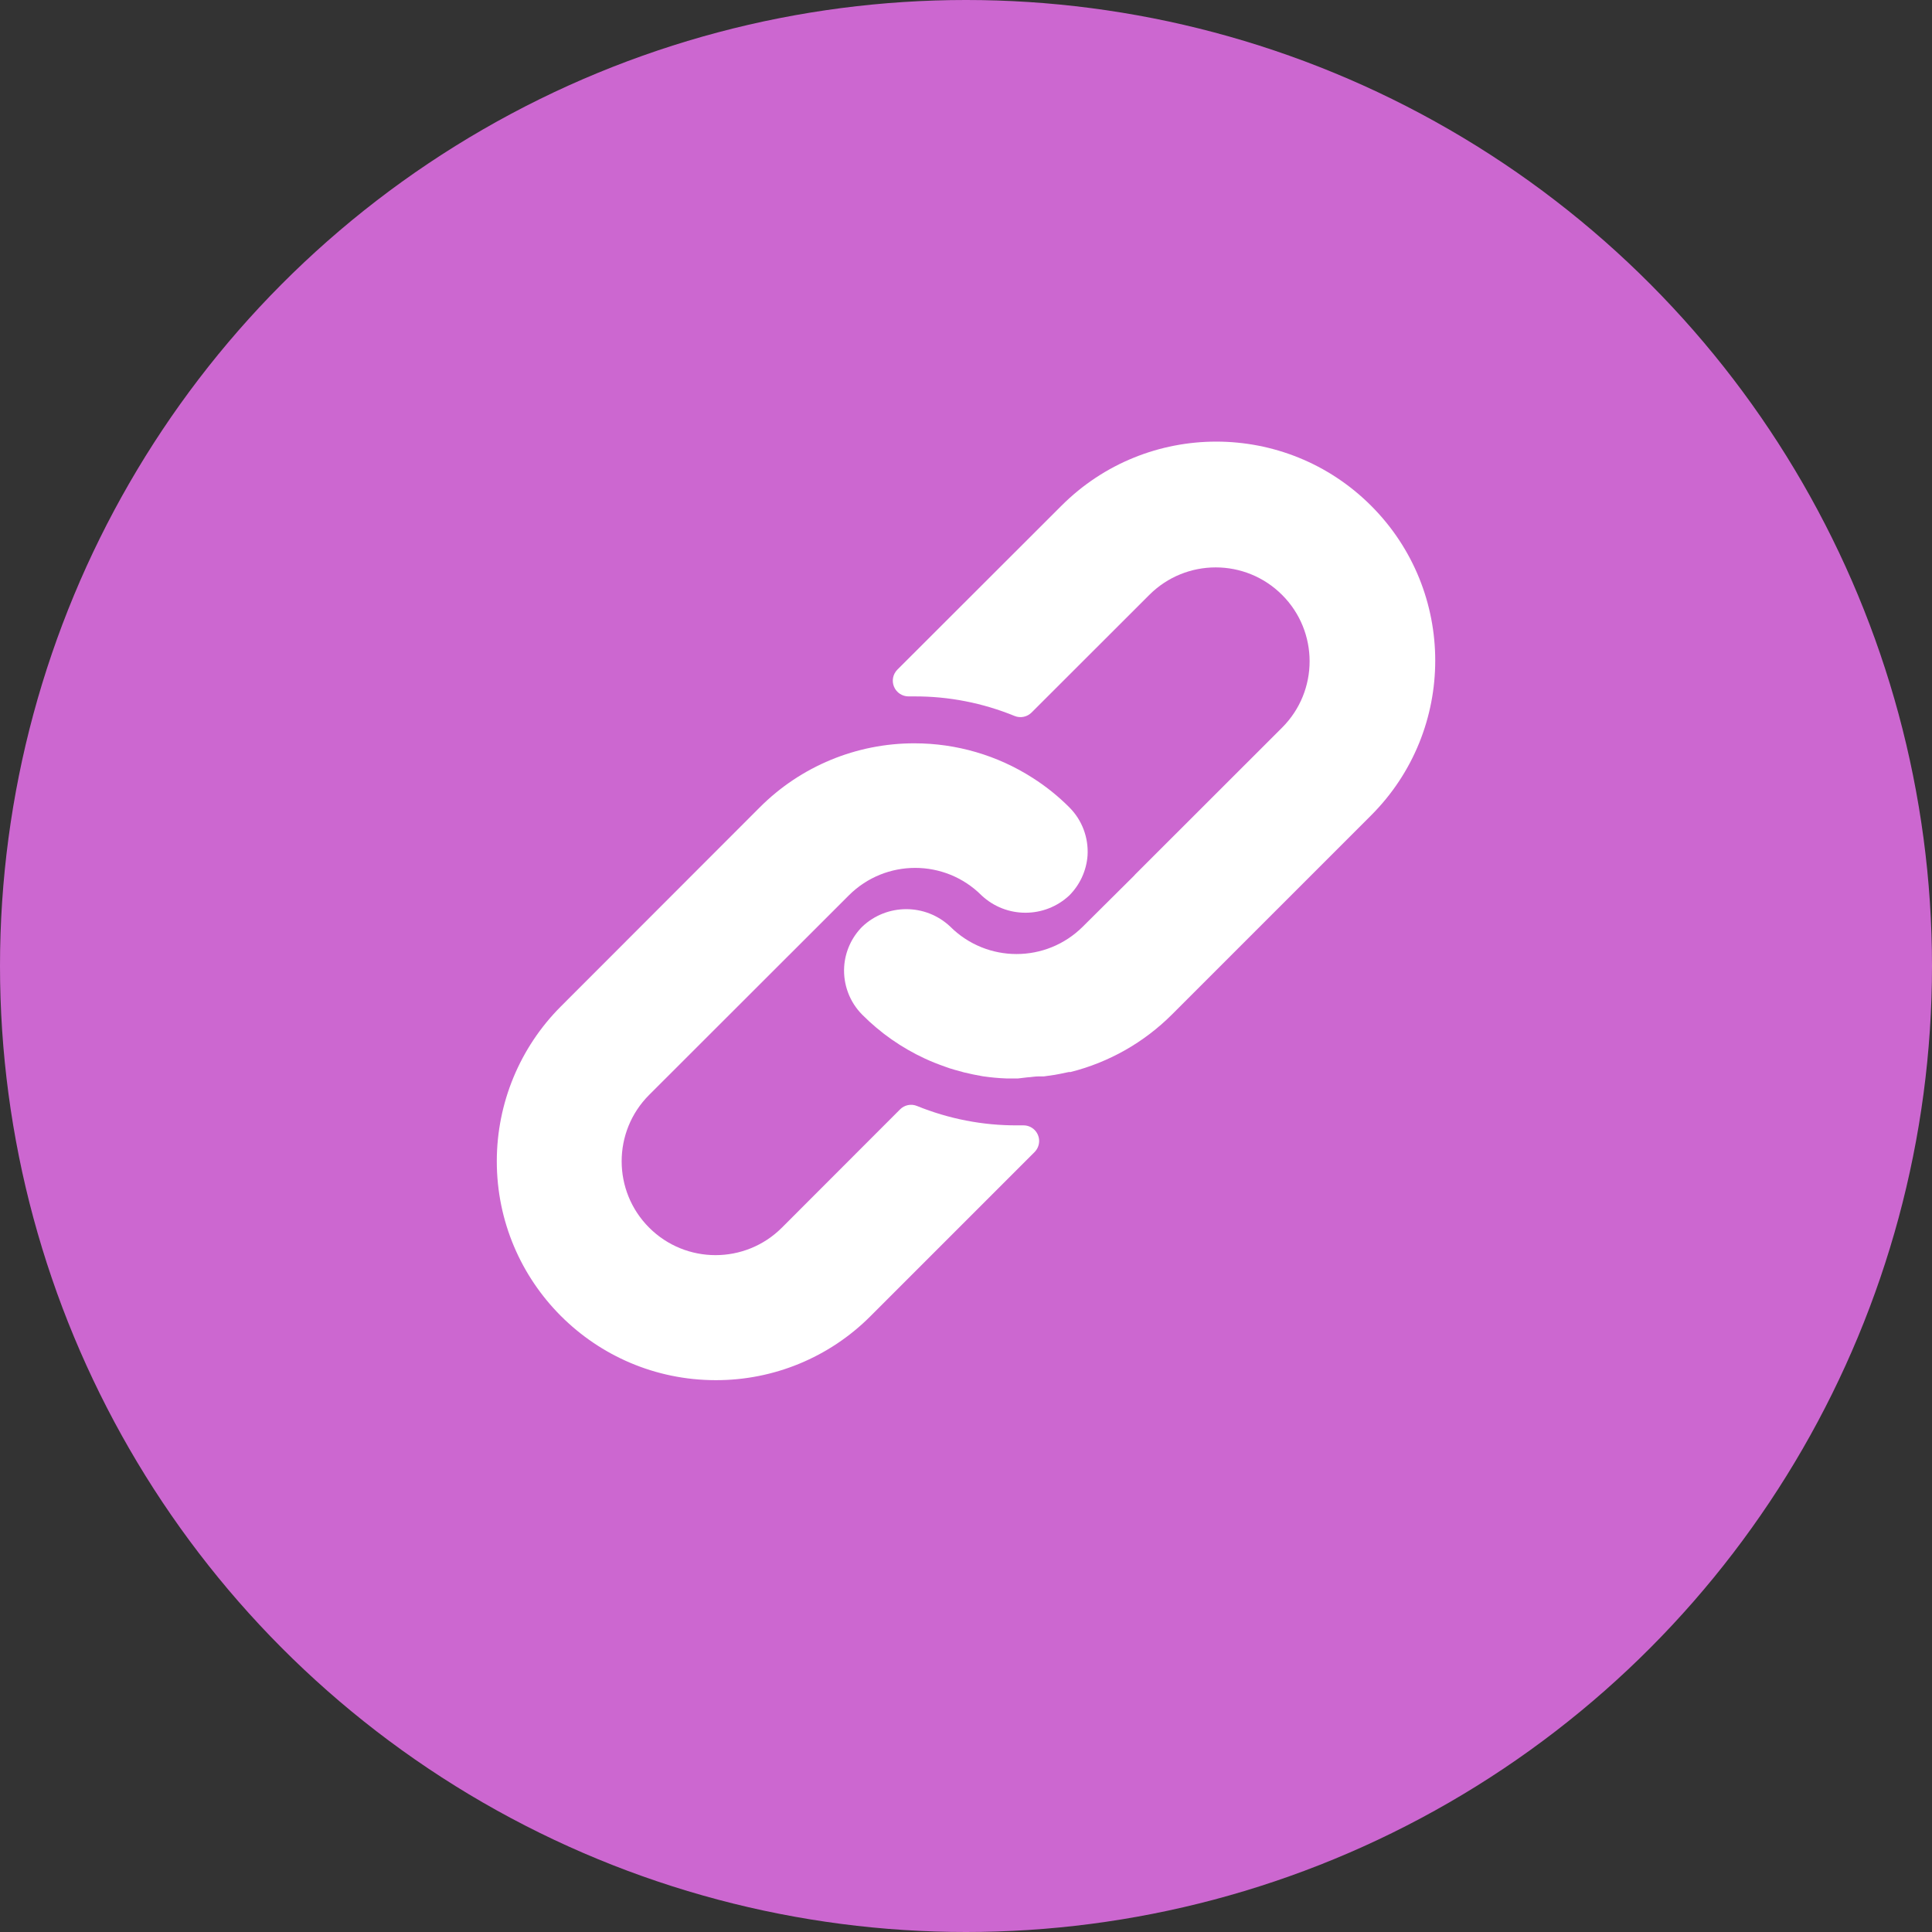
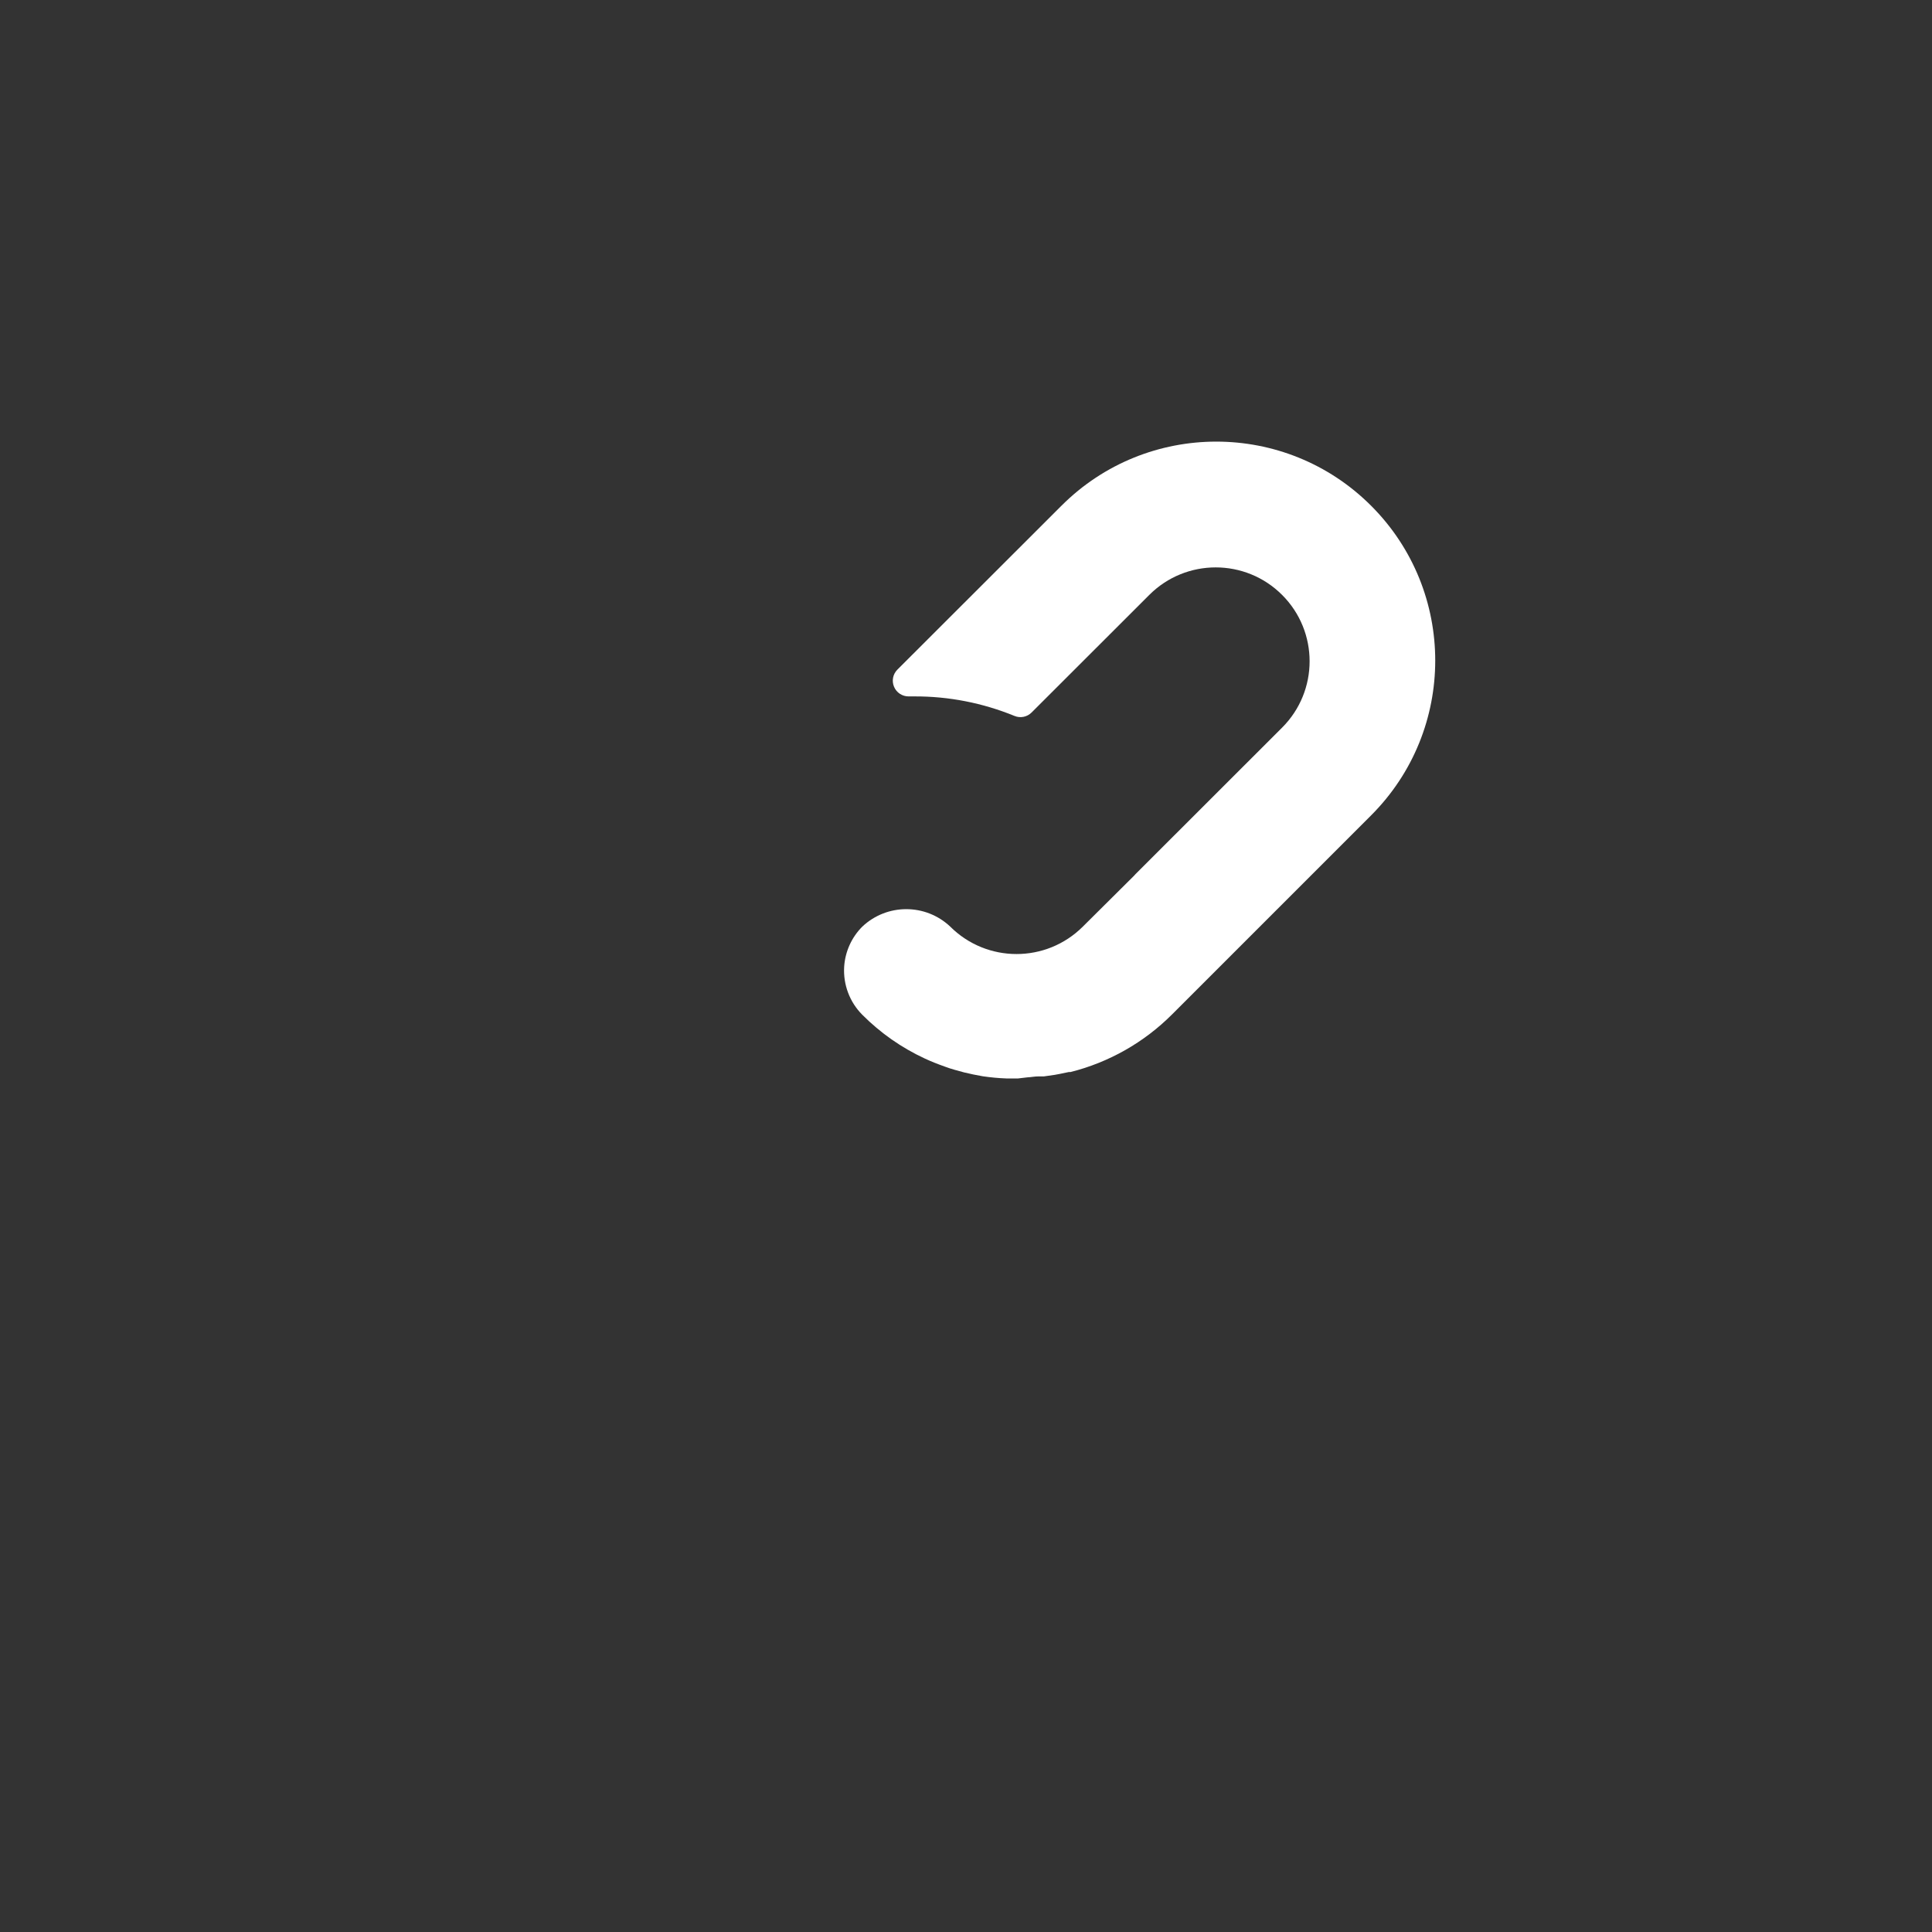
<svg xmlns="http://www.w3.org/2000/svg" width="35" height="35" viewBox="0 0 35 35" fill="none">
  <rect x="0" y="0" width="35" height="35" fill="#333333" stroke="none" />
-   <circle cx="17.5" cy="17.5" r="17.5" fill="#CC67D0" />
-   <path d="M19.373 14.627C19.172 14.425 18.948 14.245 18.707 14.092C18.069 13.683 17.326 13.466 16.568 13.466C15.516 13.464 14.506 13.882 13.763 14.627L10.159 18.234C9.417 18.977 9.001 19.984 9 21.034C8.999 23.224 10.773 25.001 12.964 25.003C14.015 25.006 15.024 24.59 15.766 23.847L18.741 20.872C18.795 20.818 18.825 20.745 18.825 20.669C18.824 20.512 18.697 20.386 18.54 20.387H18.427C17.805 20.39 17.189 20.27 16.613 20.036C16.507 19.992 16.385 20.017 16.305 20.098L14.165 22.24C13.501 22.904 12.424 22.904 11.76 22.24C11.096 21.576 11.096 20.499 11.76 19.835L15.378 16.22C16.042 15.557 17.117 15.557 17.781 16.22C18.228 16.64 18.926 16.64 19.373 16.22C19.565 16.027 19.682 15.771 19.702 15.5C19.722 15.175 19.603 14.857 19.373 14.627Z" fill="white" />
  <path d="M24.839 9.162C23.29 7.613 20.778 7.613 19.229 9.162L16.257 12.131C16.175 12.213 16.151 12.336 16.197 12.443C16.242 12.549 16.348 12.618 16.463 12.616H16.568C17.189 12.614 17.804 12.735 18.379 12.97C18.485 13.014 18.607 12.989 18.688 12.908L20.821 10.777C21.485 10.113 22.562 10.113 23.226 10.777C23.891 11.441 23.891 12.518 23.226 13.182L20.569 15.837L20.546 15.863L19.617 16.786C18.953 17.449 17.878 17.449 17.214 16.786C16.767 16.365 16.069 16.365 15.622 16.786C15.428 16.98 15.311 17.238 15.293 17.512C15.273 17.836 15.392 18.154 15.622 18.384C15.95 18.714 16.334 18.982 16.755 19.177C16.815 19.206 16.874 19.229 16.934 19.254C16.993 19.279 17.055 19.299 17.115 19.322C17.174 19.345 17.237 19.364 17.296 19.381L17.463 19.427C17.577 19.455 17.69 19.478 17.806 19.498C17.946 19.518 18.087 19.532 18.229 19.537H18.427H18.444L18.614 19.517C18.676 19.515 18.741 19.5 18.815 19.5H18.911L19.107 19.472L19.198 19.455L19.362 19.421H19.393C20.089 19.246 20.724 18.886 21.232 18.378L24.838 14.772C26.388 13.223 26.388 10.711 24.839 9.162Z" fill="white" />
</svg>